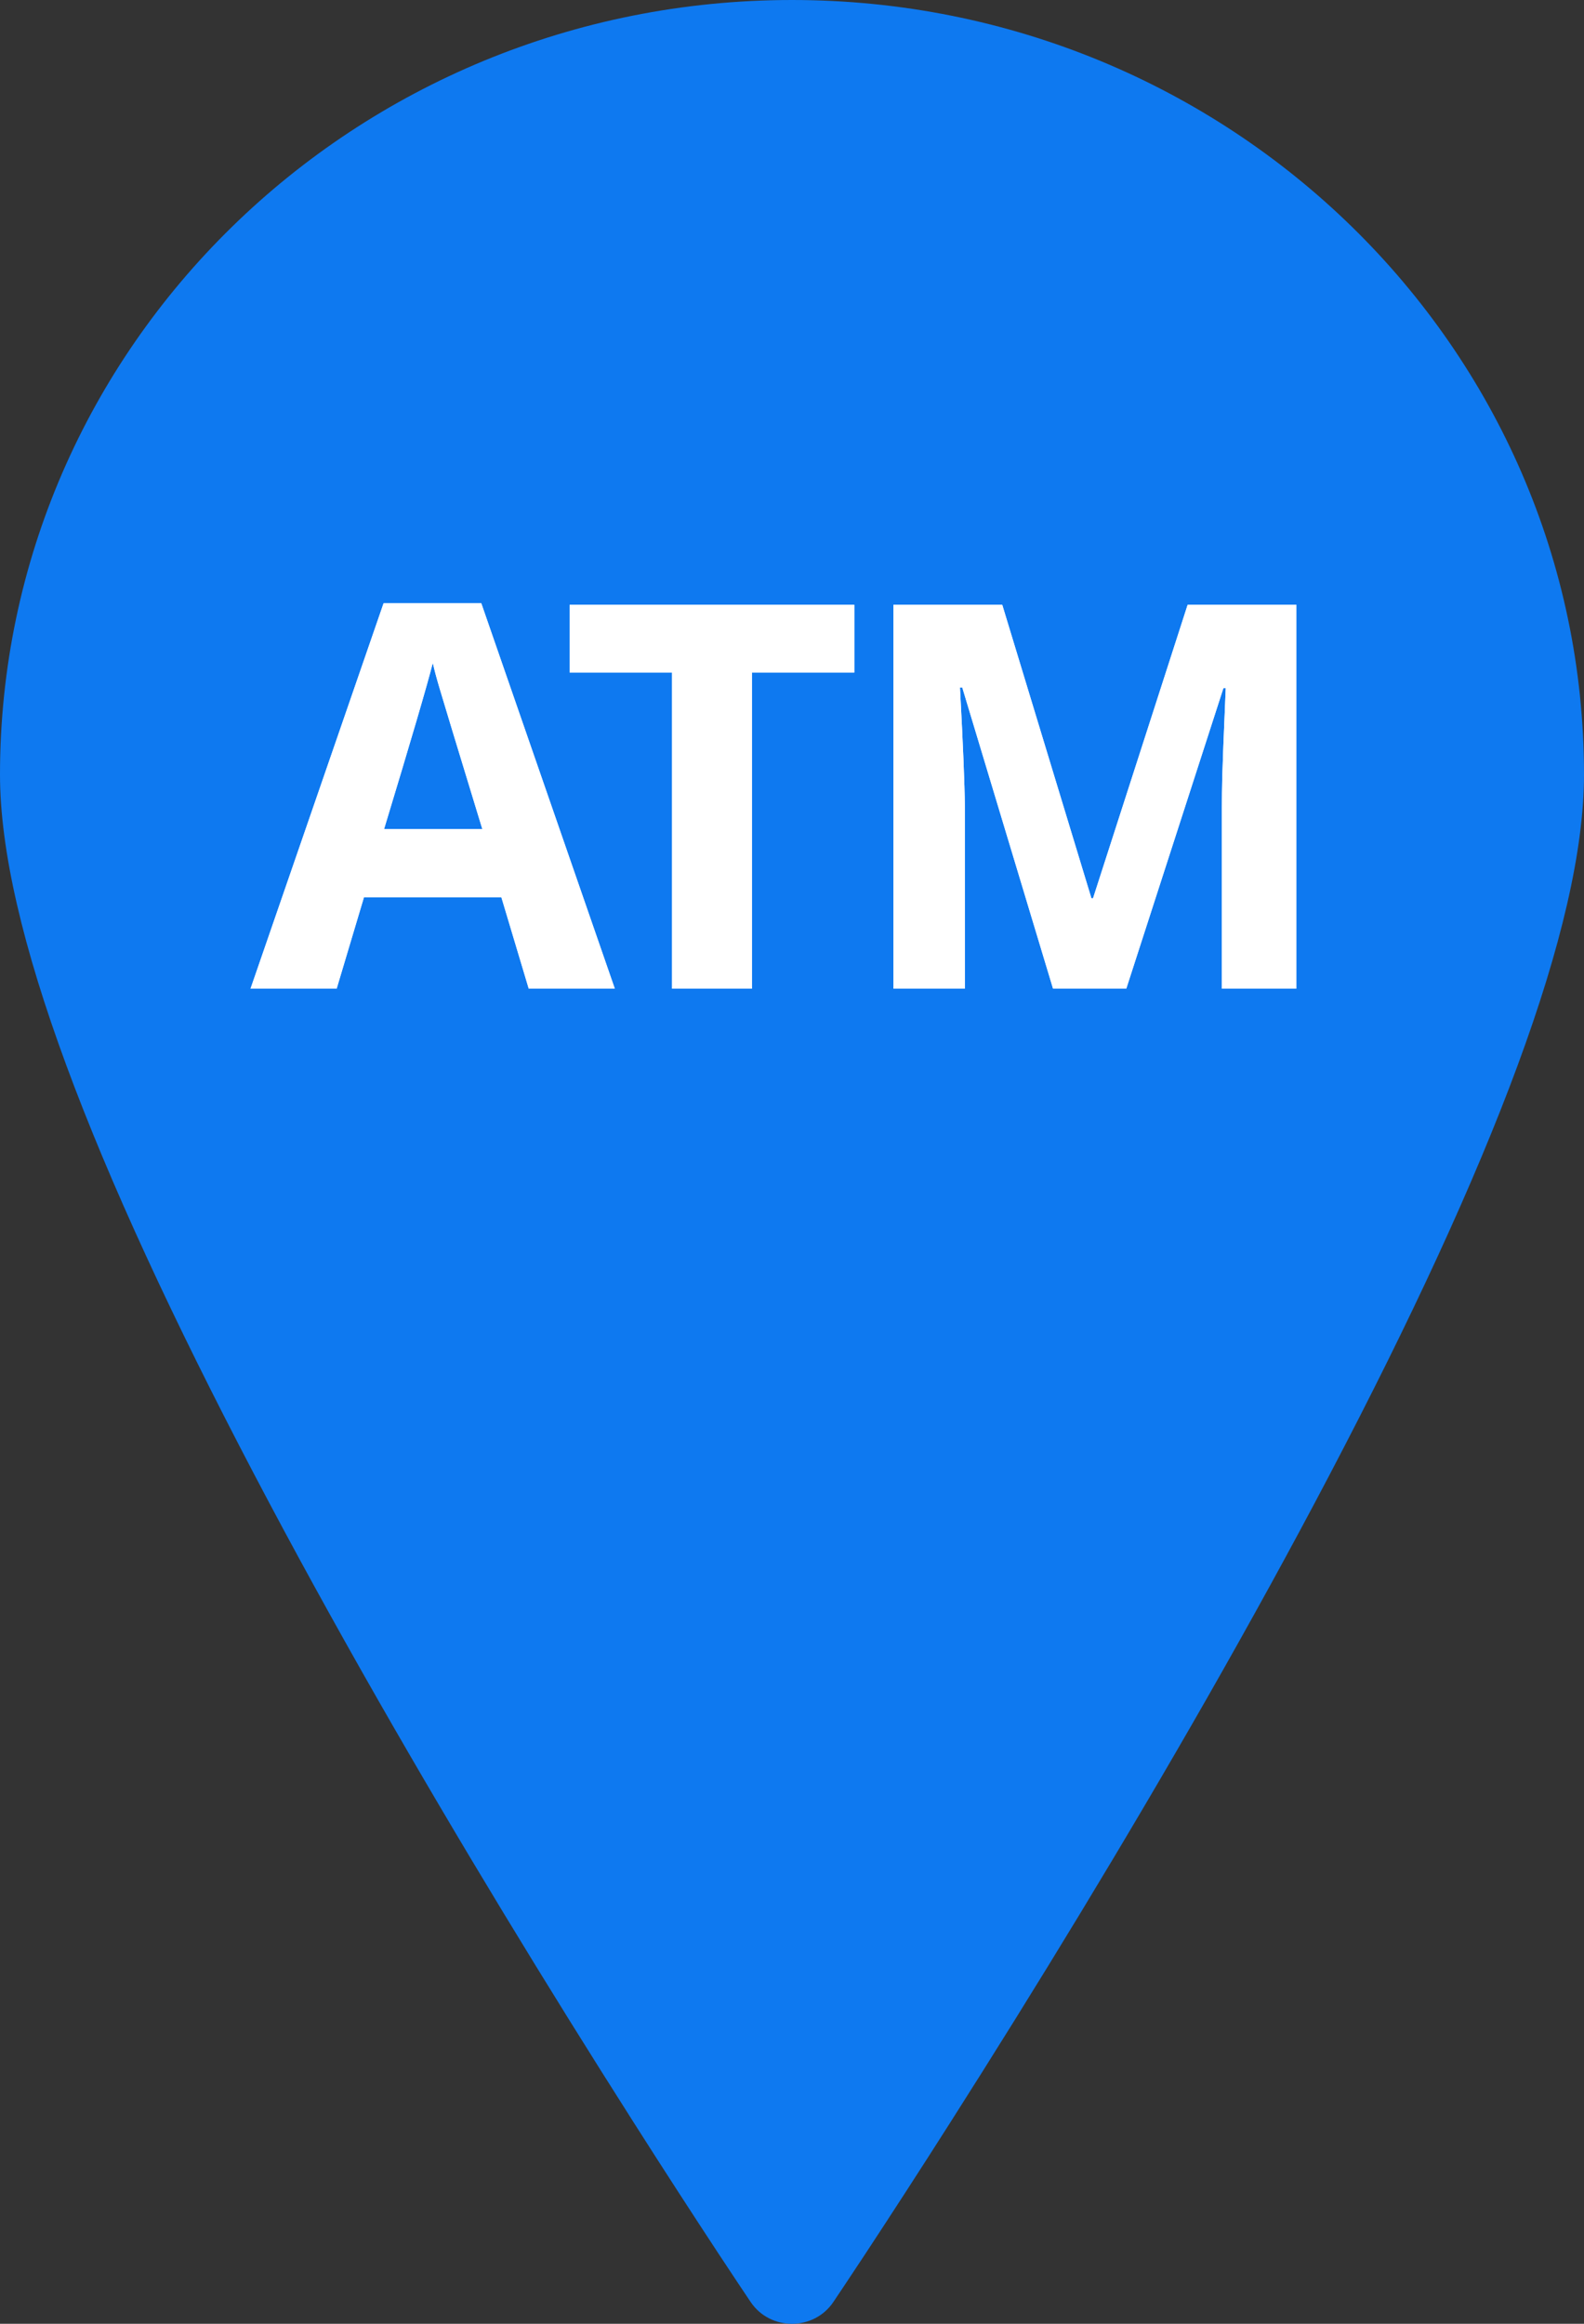
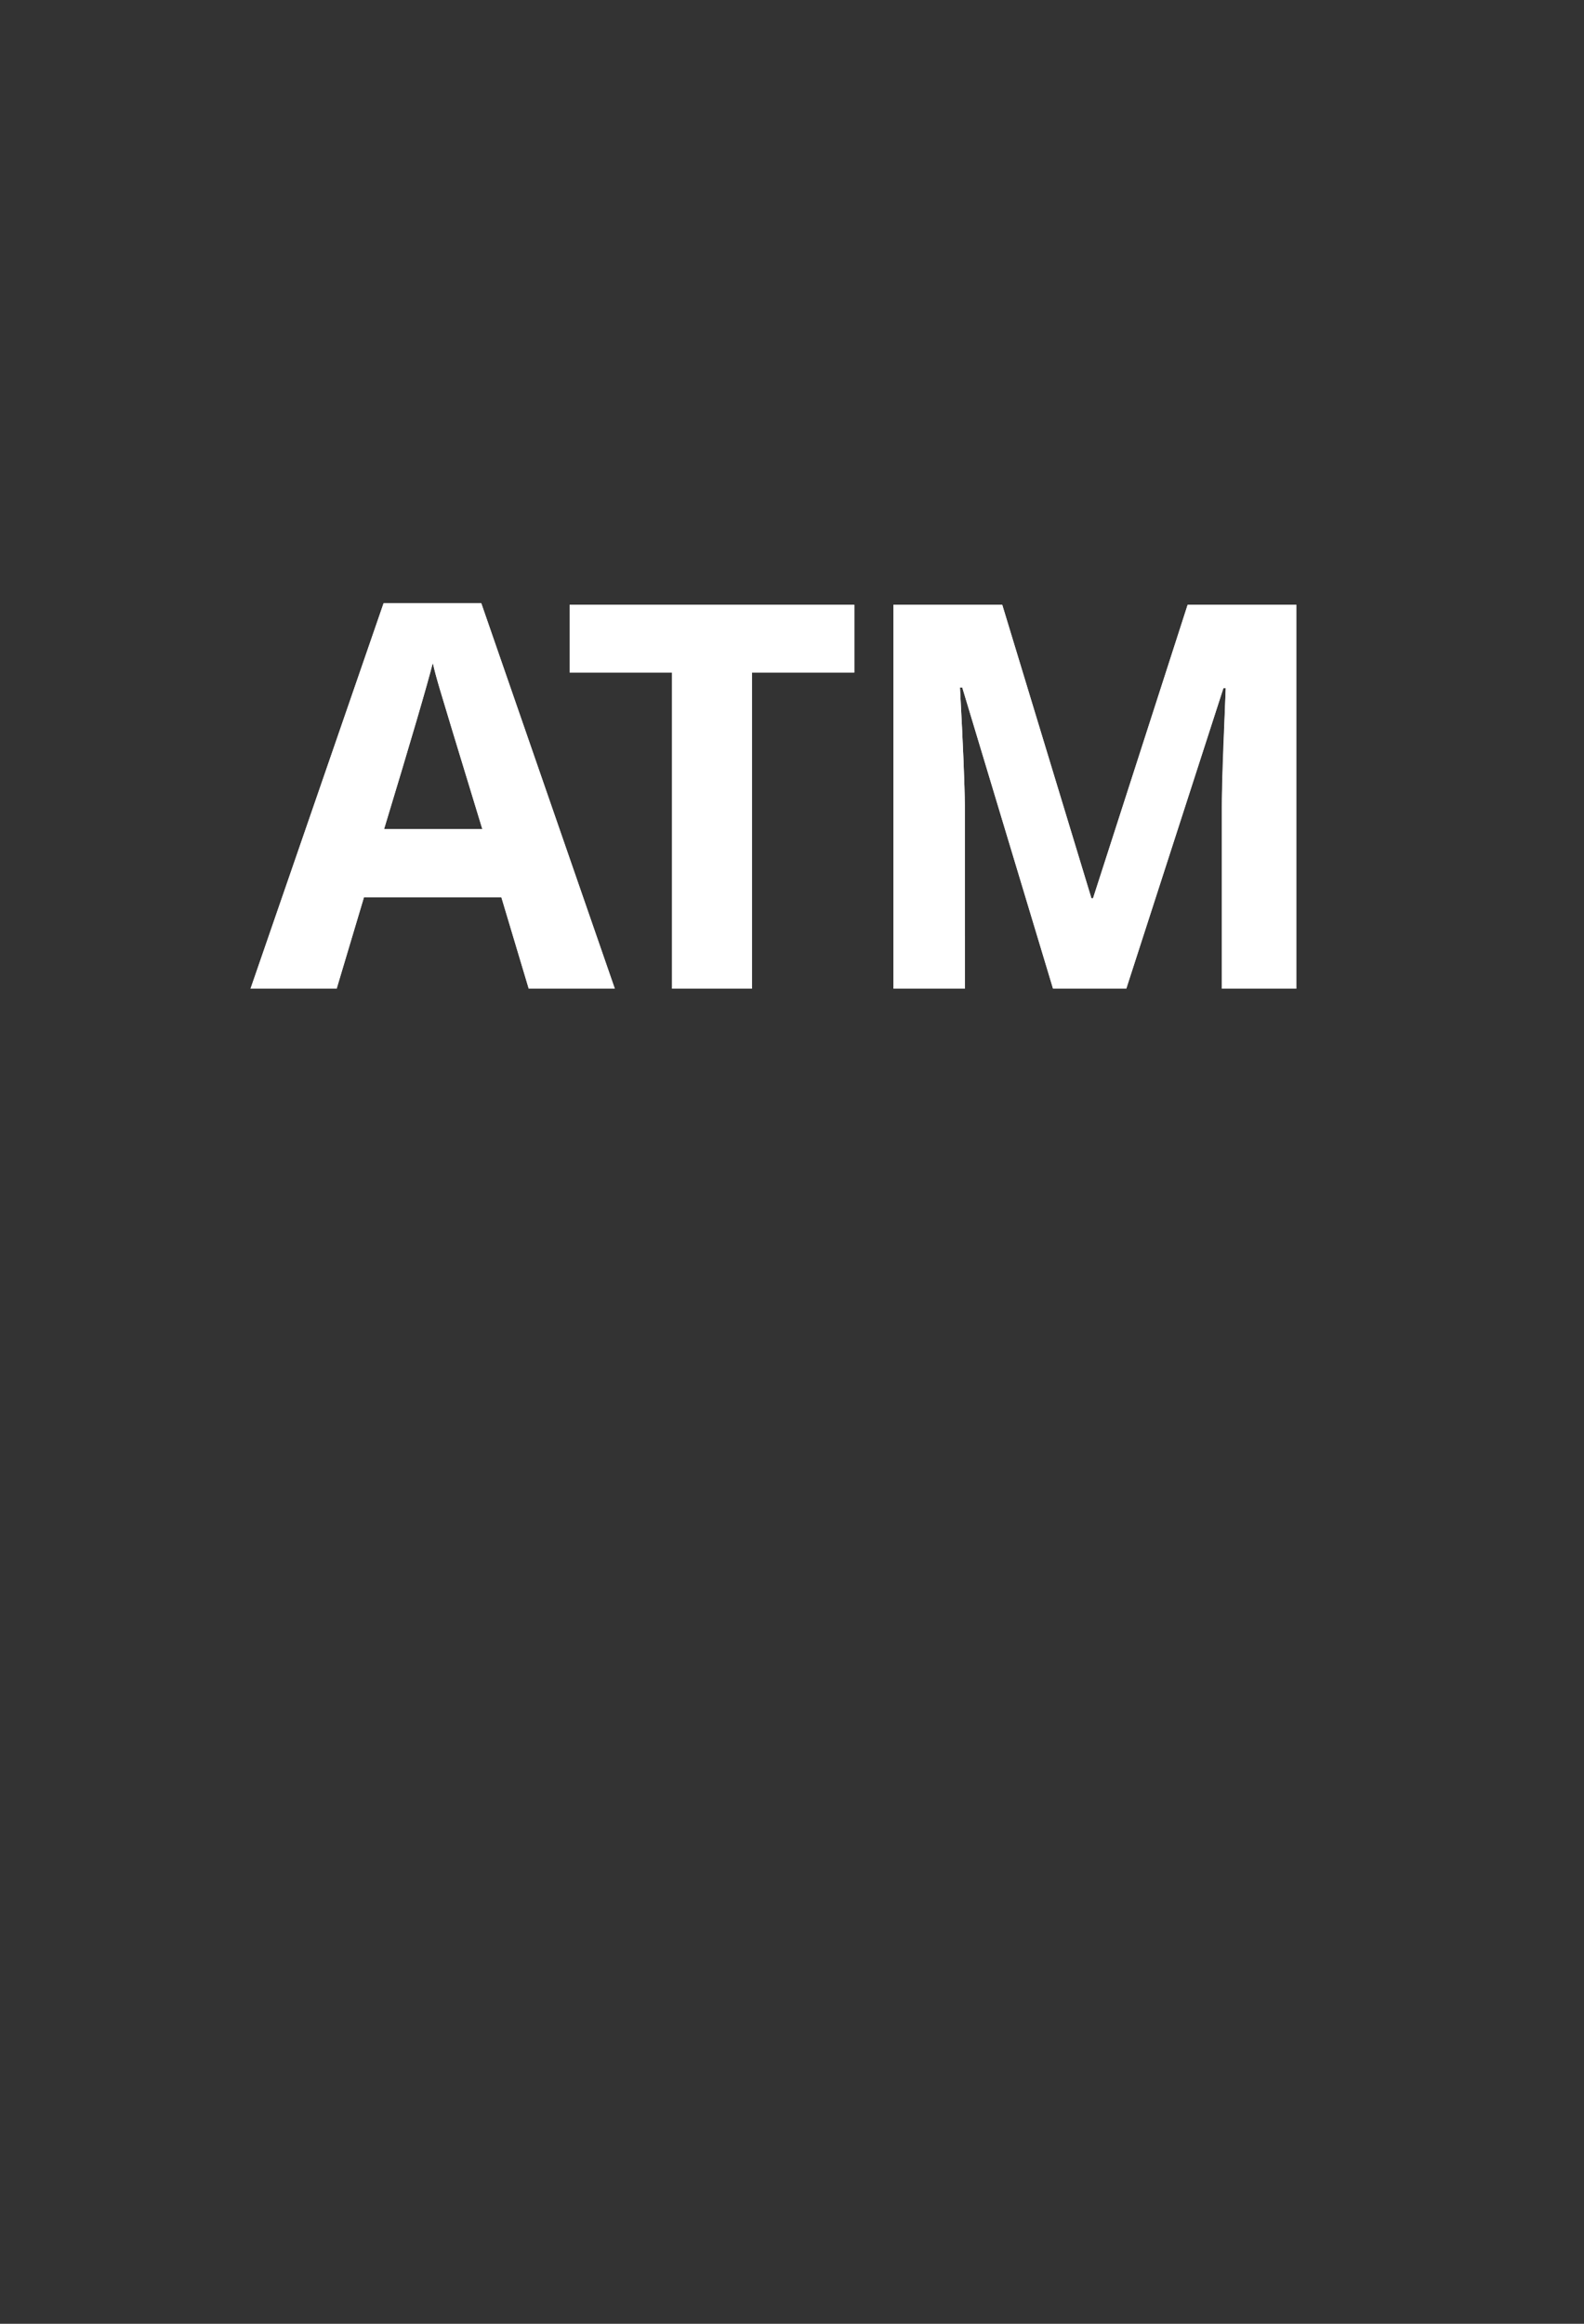
<svg xmlns="http://www.w3.org/2000/svg" width="30px" height="44px" viewBox="0 0 30 44" version="1.1">
  <rect x="0" y="0" width="30" height="44" fill="#333333" stroke="none" />
  <title>icons/locator/pin_atm</title>
  <desc>Created with Sketch.</desc>
  <g id="PWS" stroke="none" stroke-width="1" fill="none" fill-rule="evenodd">
    <g id="PWS-main-4" transform="translate(-508, -314)">
      <g id="icons/locator/pin_atm" transform="translate(508, 314)">
-         <path d="M30,14.667 C30,17.528 28.256,22.066 25.18,27.927 C24.463,29.293 23.683,30.712 22.85,32.171 C21.304,34.877 19.648,37.596 17.993,40.196 C17.414,41.106 16.876,41.936 16.393,42.67 C16.102,43.111 15.894,43.423 15.782,43.589 C15.412,44.137 14.588,44.137 14.218,43.589 C14.106,43.423 13.898,43.111 13.607,42.67 C13.124,41.936 12.586,41.106 12.007,40.196 C10.352,37.596 8.696,34.877 7.15,32.171 C6.317,30.712 5.537,29.293 4.82,27.927 C1.744,22.066 0,17.528 0,14.667 C0,6.566 6.715,0 15,0 C23.284,0 30,6.567 30,14.667 Z" id="Pin" fill="#0E79F0" fill-rule="nonzero" />
        <g id="ATM-3" stroke-width="1" fill-rule="evenodd" transform="translate(4, 11)" fill="#FFFFFF">
          <g id="ATM-2" transform="translate(0.745, 0.422)" fill-rule="nonzero">
-             <path d="M1.631,7.298 L2.148,5.568 L4.751,5.568 L5.269,7.298 L6.899,7.298 L4.37,0 L2.52,0 L0,7.298 L1.631,7.298 Z M4.39,4.276 L2.529,4.276 C3.037,2.602 3.345,1.553 3.452,1.129 C3.478,1.248 3.521,1.41 3.582,1.616 C3.642,1.821 3.911,2.708 4.39,4.276 L4.39,4.276 Z M9.496,7.298 L9.496,1.312 L11.435,1.312 L11.435,0.03 L6.044,0.03 L6.044,1.312 L7.983,1.312 L7.983,7.298 L9.496,7.298 Z M13.529,7.298 L13.528,3.835 C13.525,3.425 13.494,2.679 13.436,1.596 L13.436,1.596 L13.48,1.596 L15.199,7.298 L16.586,7.298 L18.426,1.606 L18.47,1.606 C18.431,2.521 18.409,3.084 18.404,3.296 C18.399,3.508 18.397,3.696 18.397,3.858 L18.397,7.298 L19.808,7.298 L19.808,0.03 L17.748,0.03 L15.956,5.588 L15.926,5.588 L14.237,0.03 L12.176,0.03 L12.176,7.298 L13.529,7.298 Z" id="ATM" />
+             <path d="M1.631,7.298 L2.148,5.568 L4.751,5.568 L5.269,7.298 L6.899,7.298 L4.37,0 L2.52,0 L0,7.298 L1.631,7.298 Z M4.39,4.276 L2.529,4.276 C3.037,2.602 3.345,1.553 3.452,1.129 C3.478,1.248 3.521,1.41 3.582,1.616 C3.642,1.821 3.911,2.708 4.39,4.276 L4.39,4.276 Z M9.496,7.298 L9.496,1.312 L11.435,1.312 L11.435,0.03 L6.044,0.03 L6.044,1.312 L7.983,1.312 L7.983,7.298 L9.496,7.298 Z M13.529,7.298 L13.528,3.835 C13.525,3.425 13.494,2.679 13.436,1.596 L13.436,1.596 L13.48,1.596 L15.199,7.298 L16.586,7.298 L18.426,1.606 L18.47,1.606 C18.399,3.508 18.397,3.696 18.397,3.858 L18.397,7.298 L19.808,7.298 L19.808,0.03 L17.748,0.03 L15.956,5.588 L15.926,5.588 L14.237,0.03 L12.176,0.03 L12.176,7.298 L13.529,7.298 Z" id="ATM" />
          </g>
        </g>
        <g id="ATM-3-Copy" stroke-width="1" fill-rule="evenodd" transform="translate(4, 11)" fill="#FFFFFF">
          <g id="ATM-2" transform="translate(0.745, 0.422)" fill-rule="nonzero">
            <path d="M1.631,7.298 L2.148,5.568 L4.751,5.568 L5.269,7.298 L6.899,7.298 L4.37,0 L2.52,0 L0,7.298 L1.631,7.298 Z M4.39,4.276 L2.529,4.276 C3.037,2.602 3.345,1.553 3.452,1.129 C3.478,1.248 3.521,1.41 3.582,1.616 C3.642,1.821 3.911,2.708 4.39,4.276 L4.39,4.276 Z M9.496,7.298 L9.496,1.312 L11.435,1.312 L11.435,0.03 L6.044,0.03 L6.044,1.312 L7.983,1.312 L7.983,7.298 L9.496,7.298 Z M13.529,7.298 L13.528,3.835 C13.525,3.425 13.494,2.679 13.436,1.596 L13.436,1.596 L13.48,1.596 L15.199,7.298 L16.586,7.298 L18.426,1.606 L18.47,1.606 C18.431,2.521 18.409,3.084 18.404,3.296 C18.399,3.508 18.397,3.696 18.397,3.858 L18.397,7.298 L19.808,7.298 L19.808,0.03 L17.748,0.03 L15.956,5.588 L15.926,5.588 L14.237,0.03 L12.176,0.03 L12.176,7.298 L13.529,7.298 Z" id="ATM" />
          </g>
        </g>
      </g>
    </g>
  </g>
</svg>